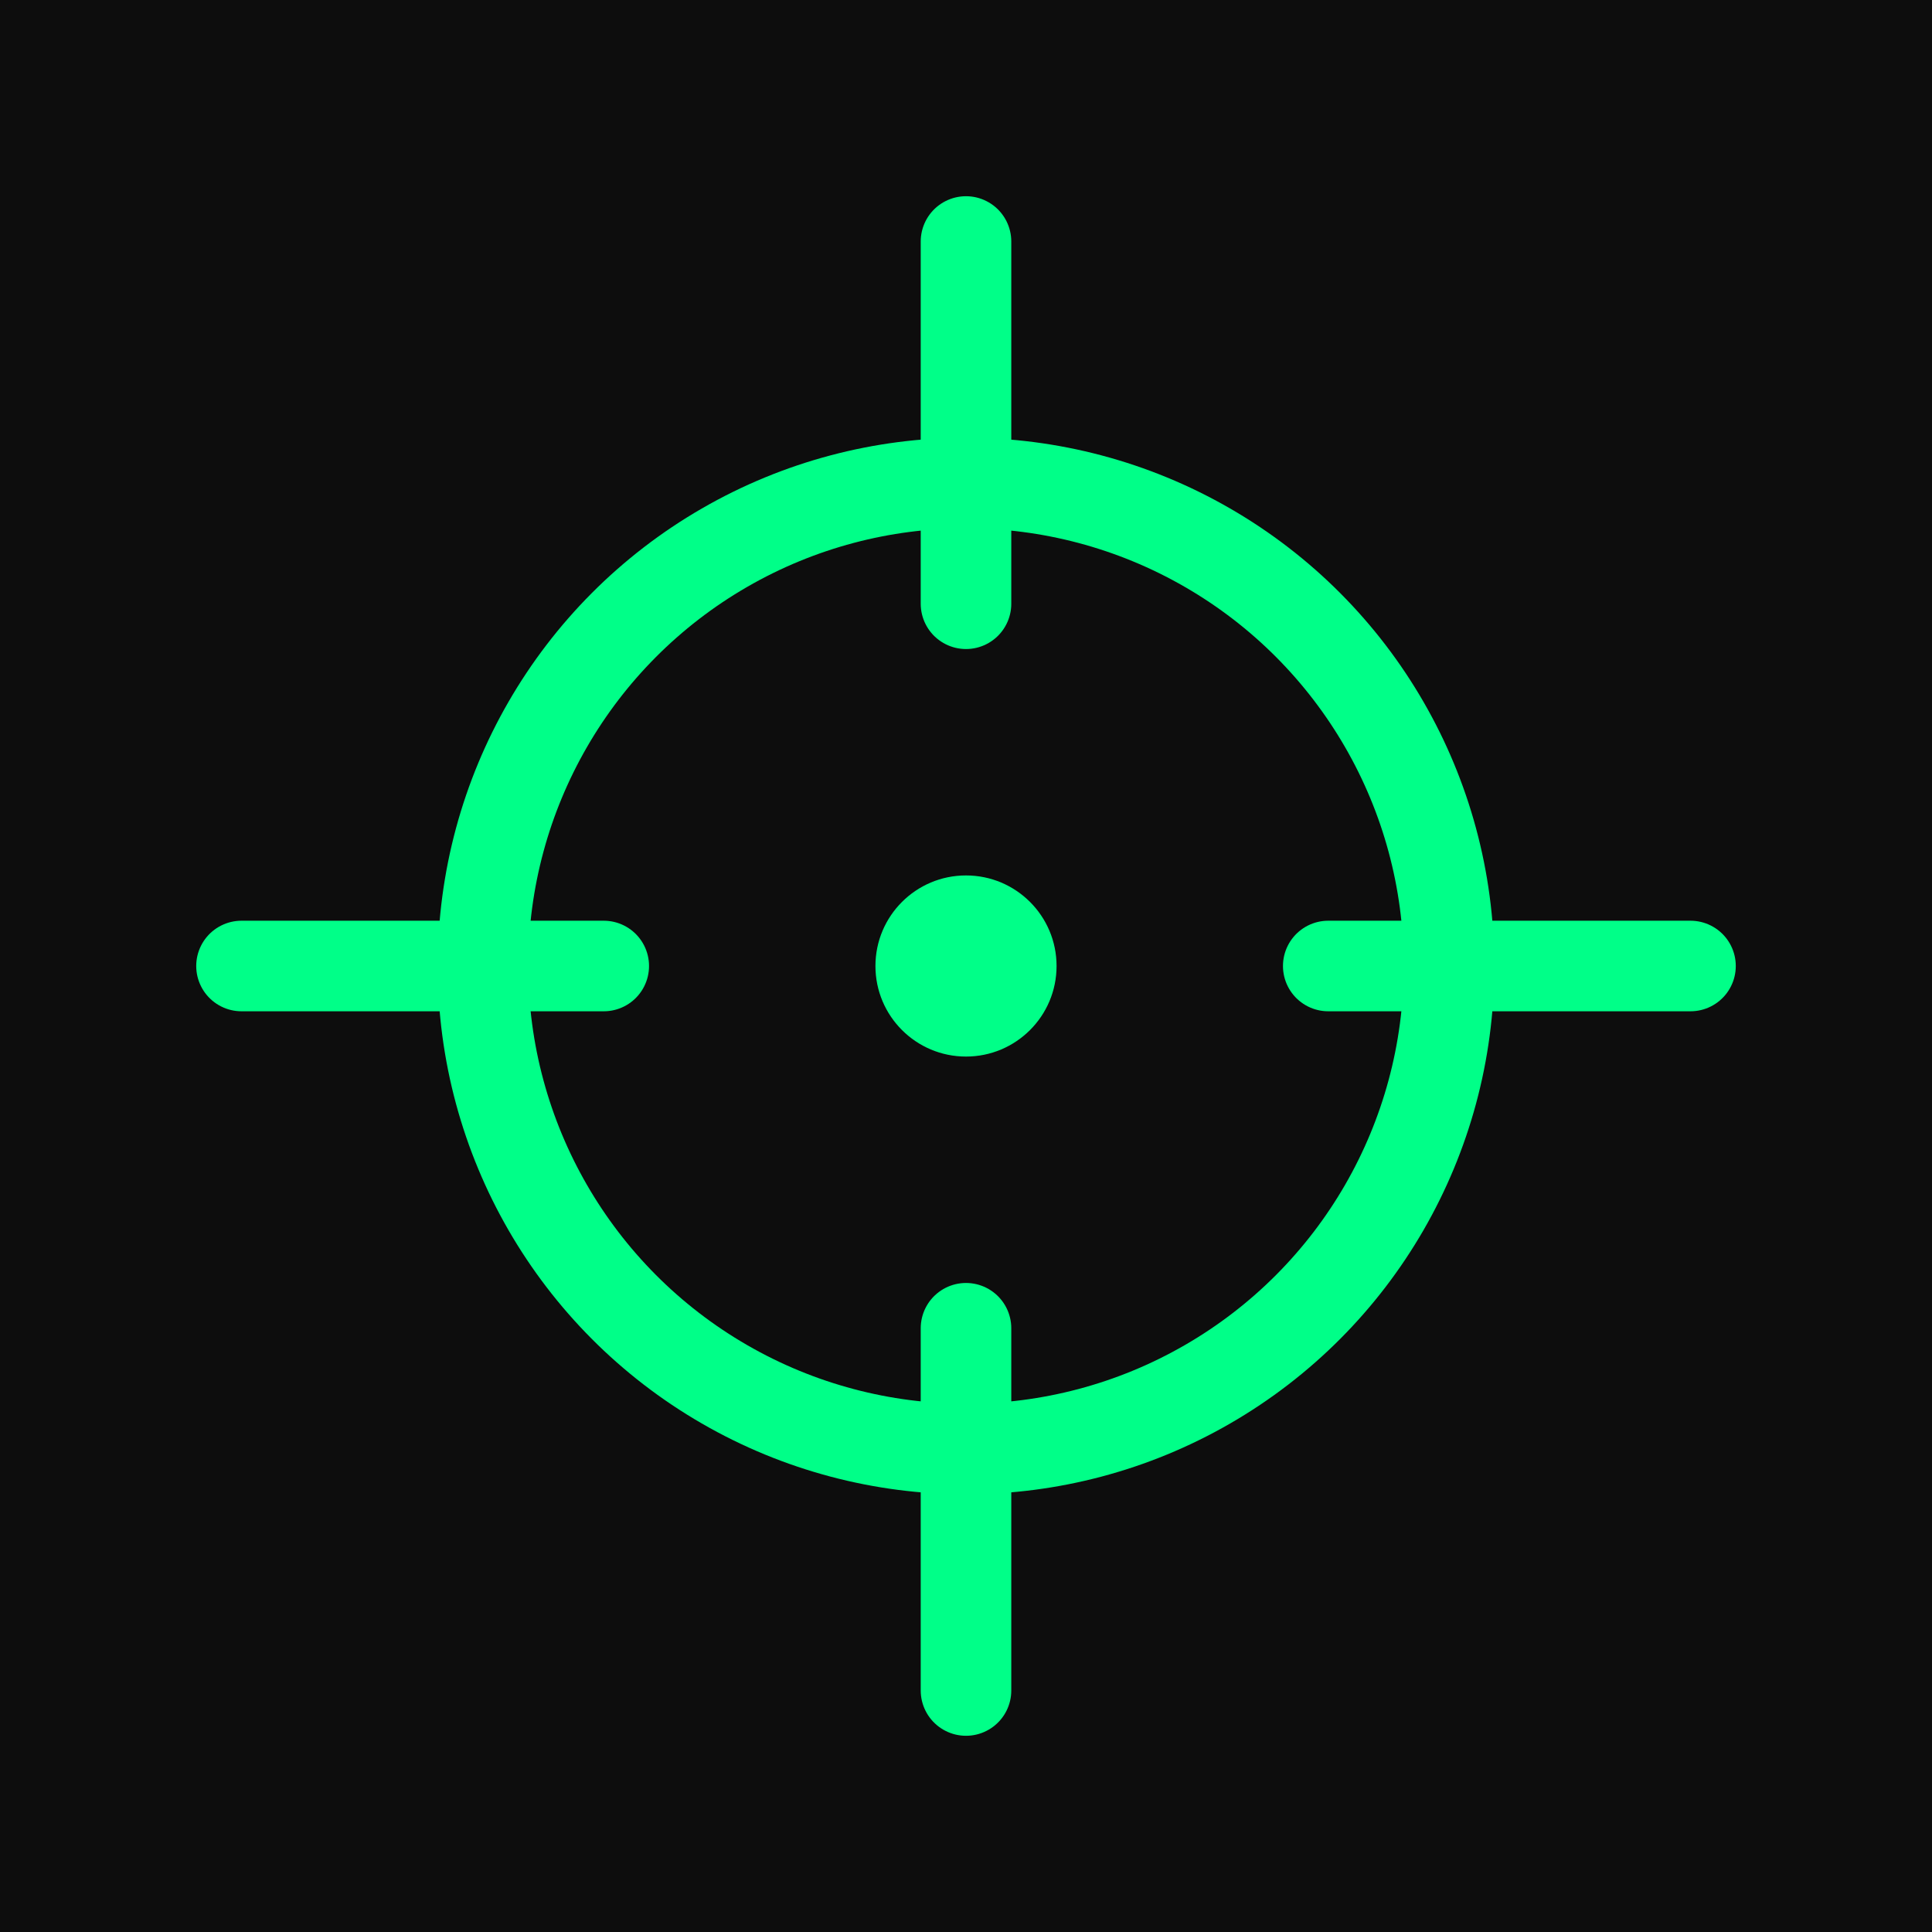
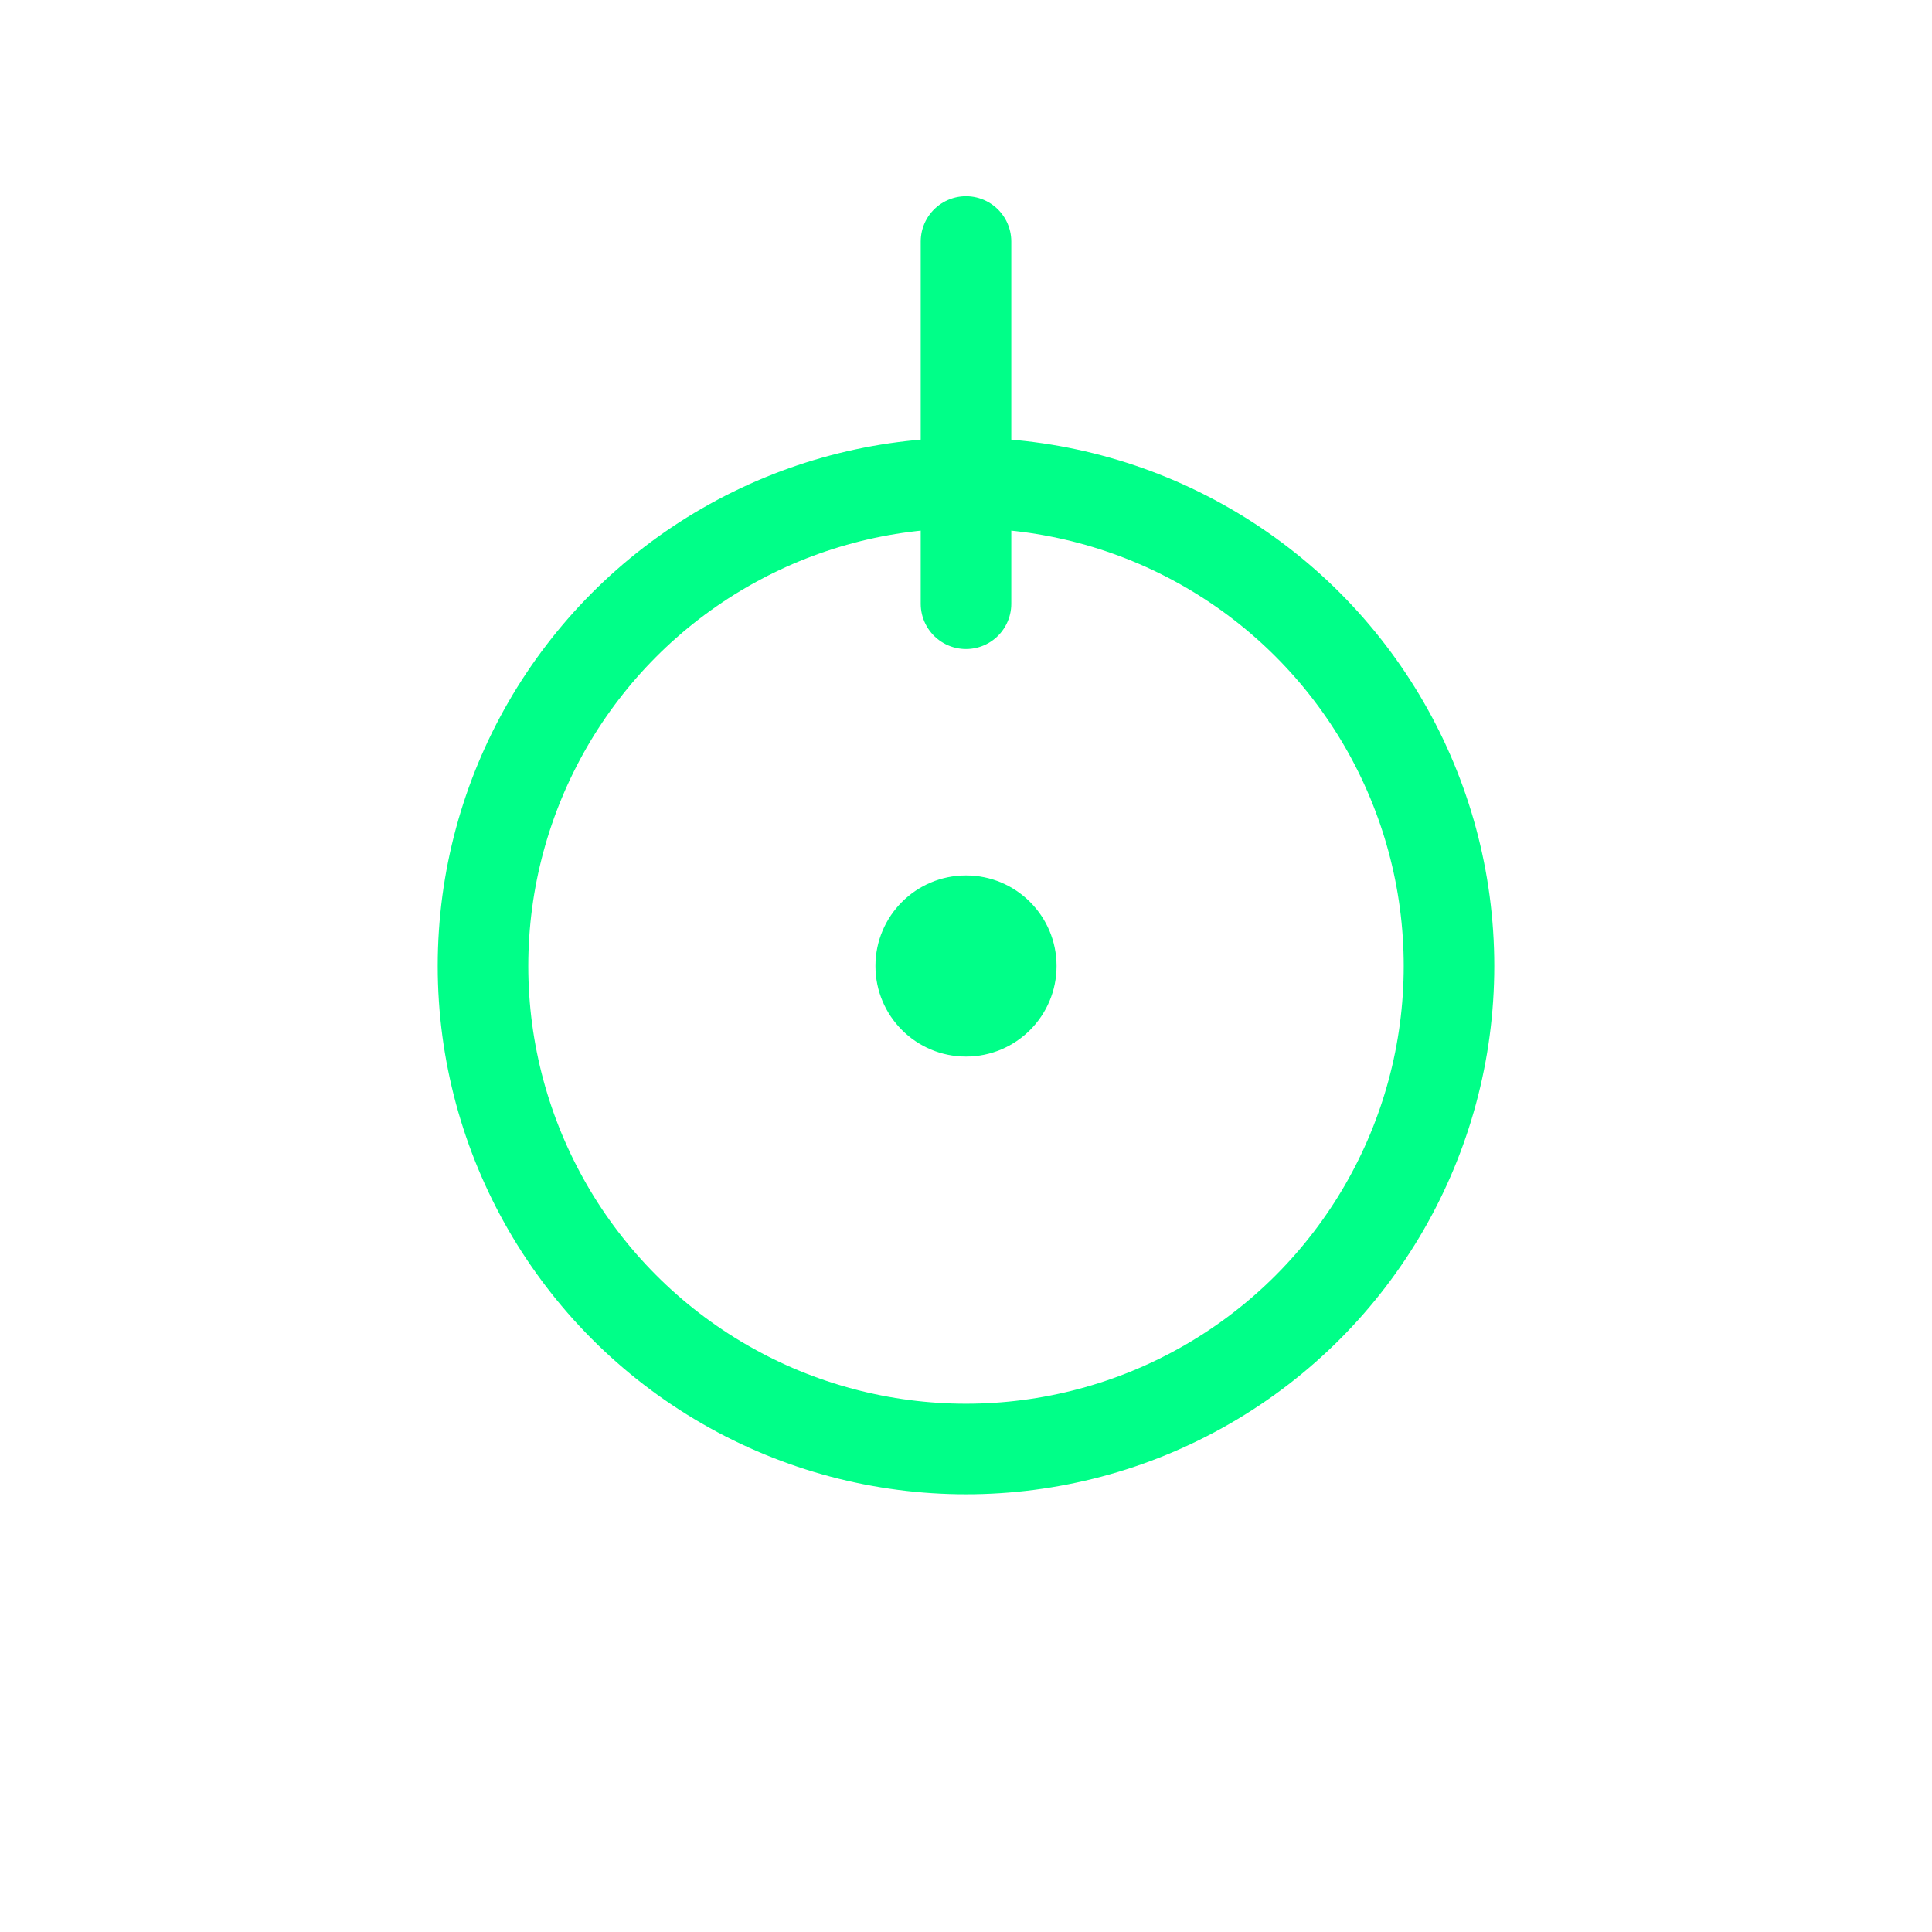
<svg xmlns="http://www.w3.org/2000/svg" viewBox="0 0 32 32">
-   <rect width="32" height="32" fill="#0d0d0d" />
  <circle cx="16" cy="16" r="8" fill="none" stroke="#00ff88" stroke-width="1.5" />
  <line x1="16" y1="4" x2="16" y2="10" stroke="#00ff88" stroke-width="1.5" stroke-linecap="round" />
-   <line x1="16" y1="22" x2="16" y2="28" stroke="#00ff88" stroke-width="1.5" stroke-linecap="round" />
-   <line x1="4" y1="16" x2="10" y2="16" stroke="#00ff88" stroke-width="1.5" stroke-linecap="round" />
-   <line x1="22" y1="16" x2="28" y2="16" stroke="#00ff88" stroke-width="1.5" stroke-linecap="round" />
  <circle cx="16" cy="16" r="1.5" fill="#00ff88" />
</svg>